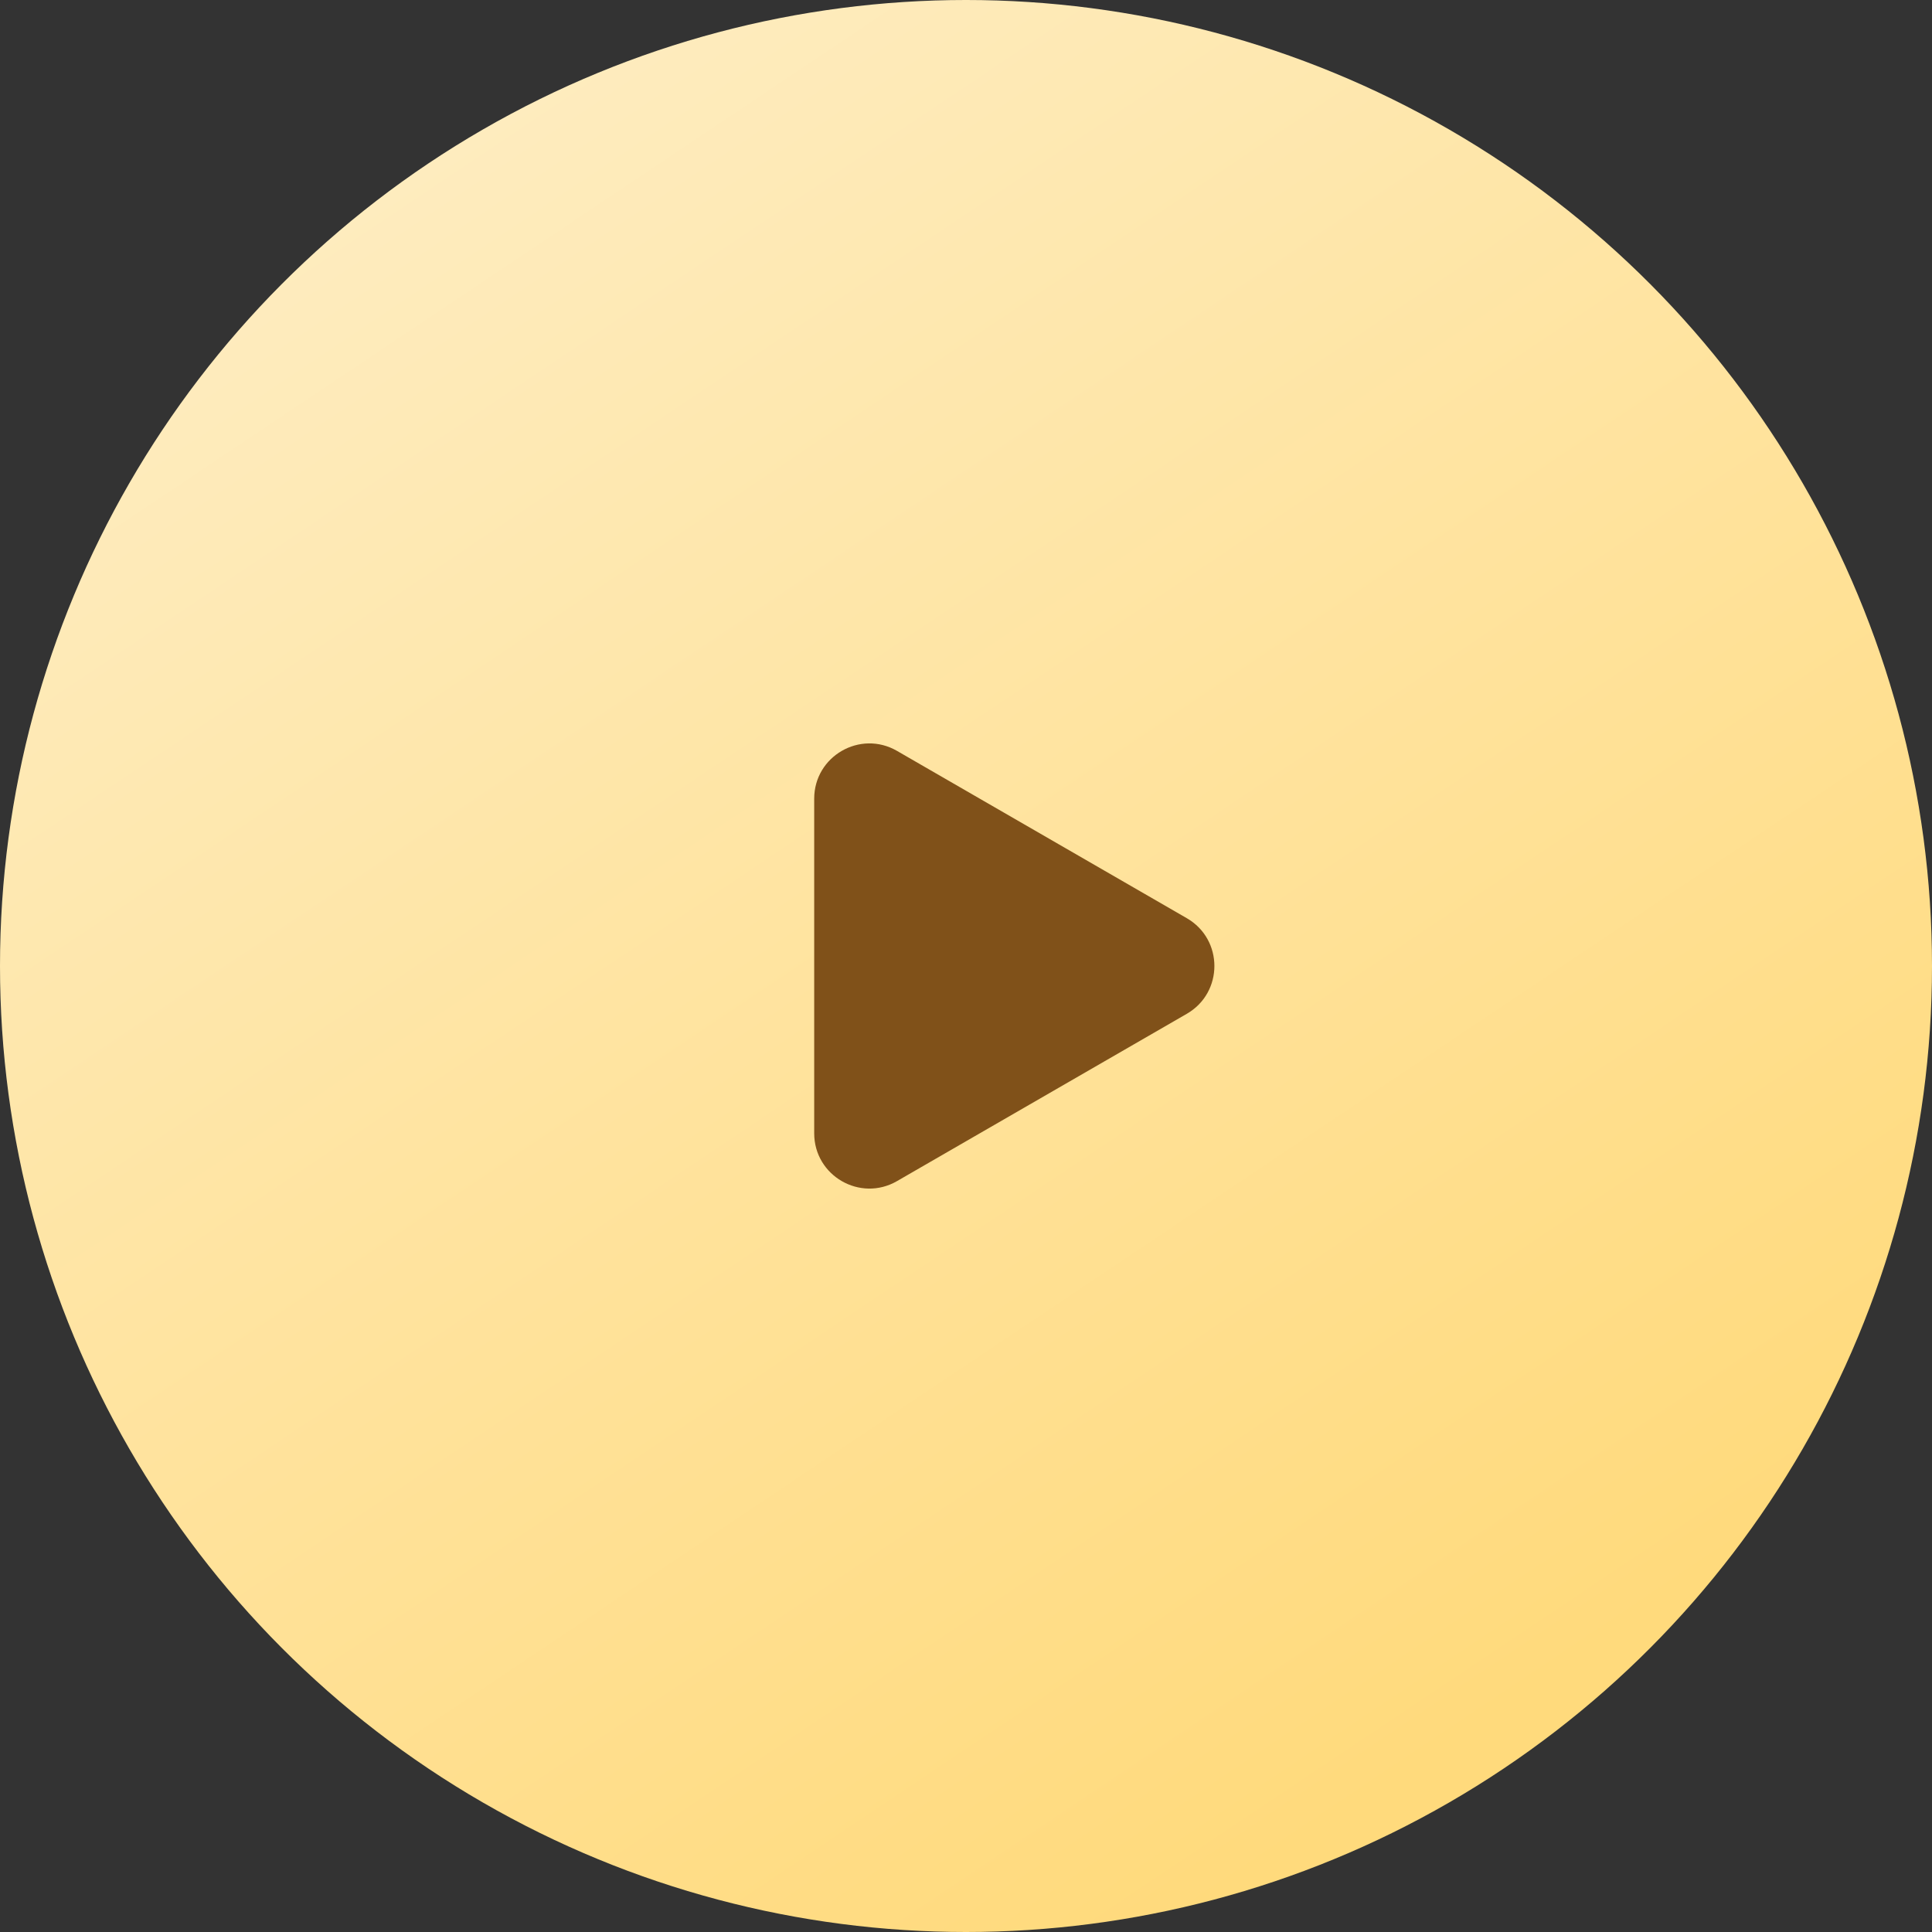
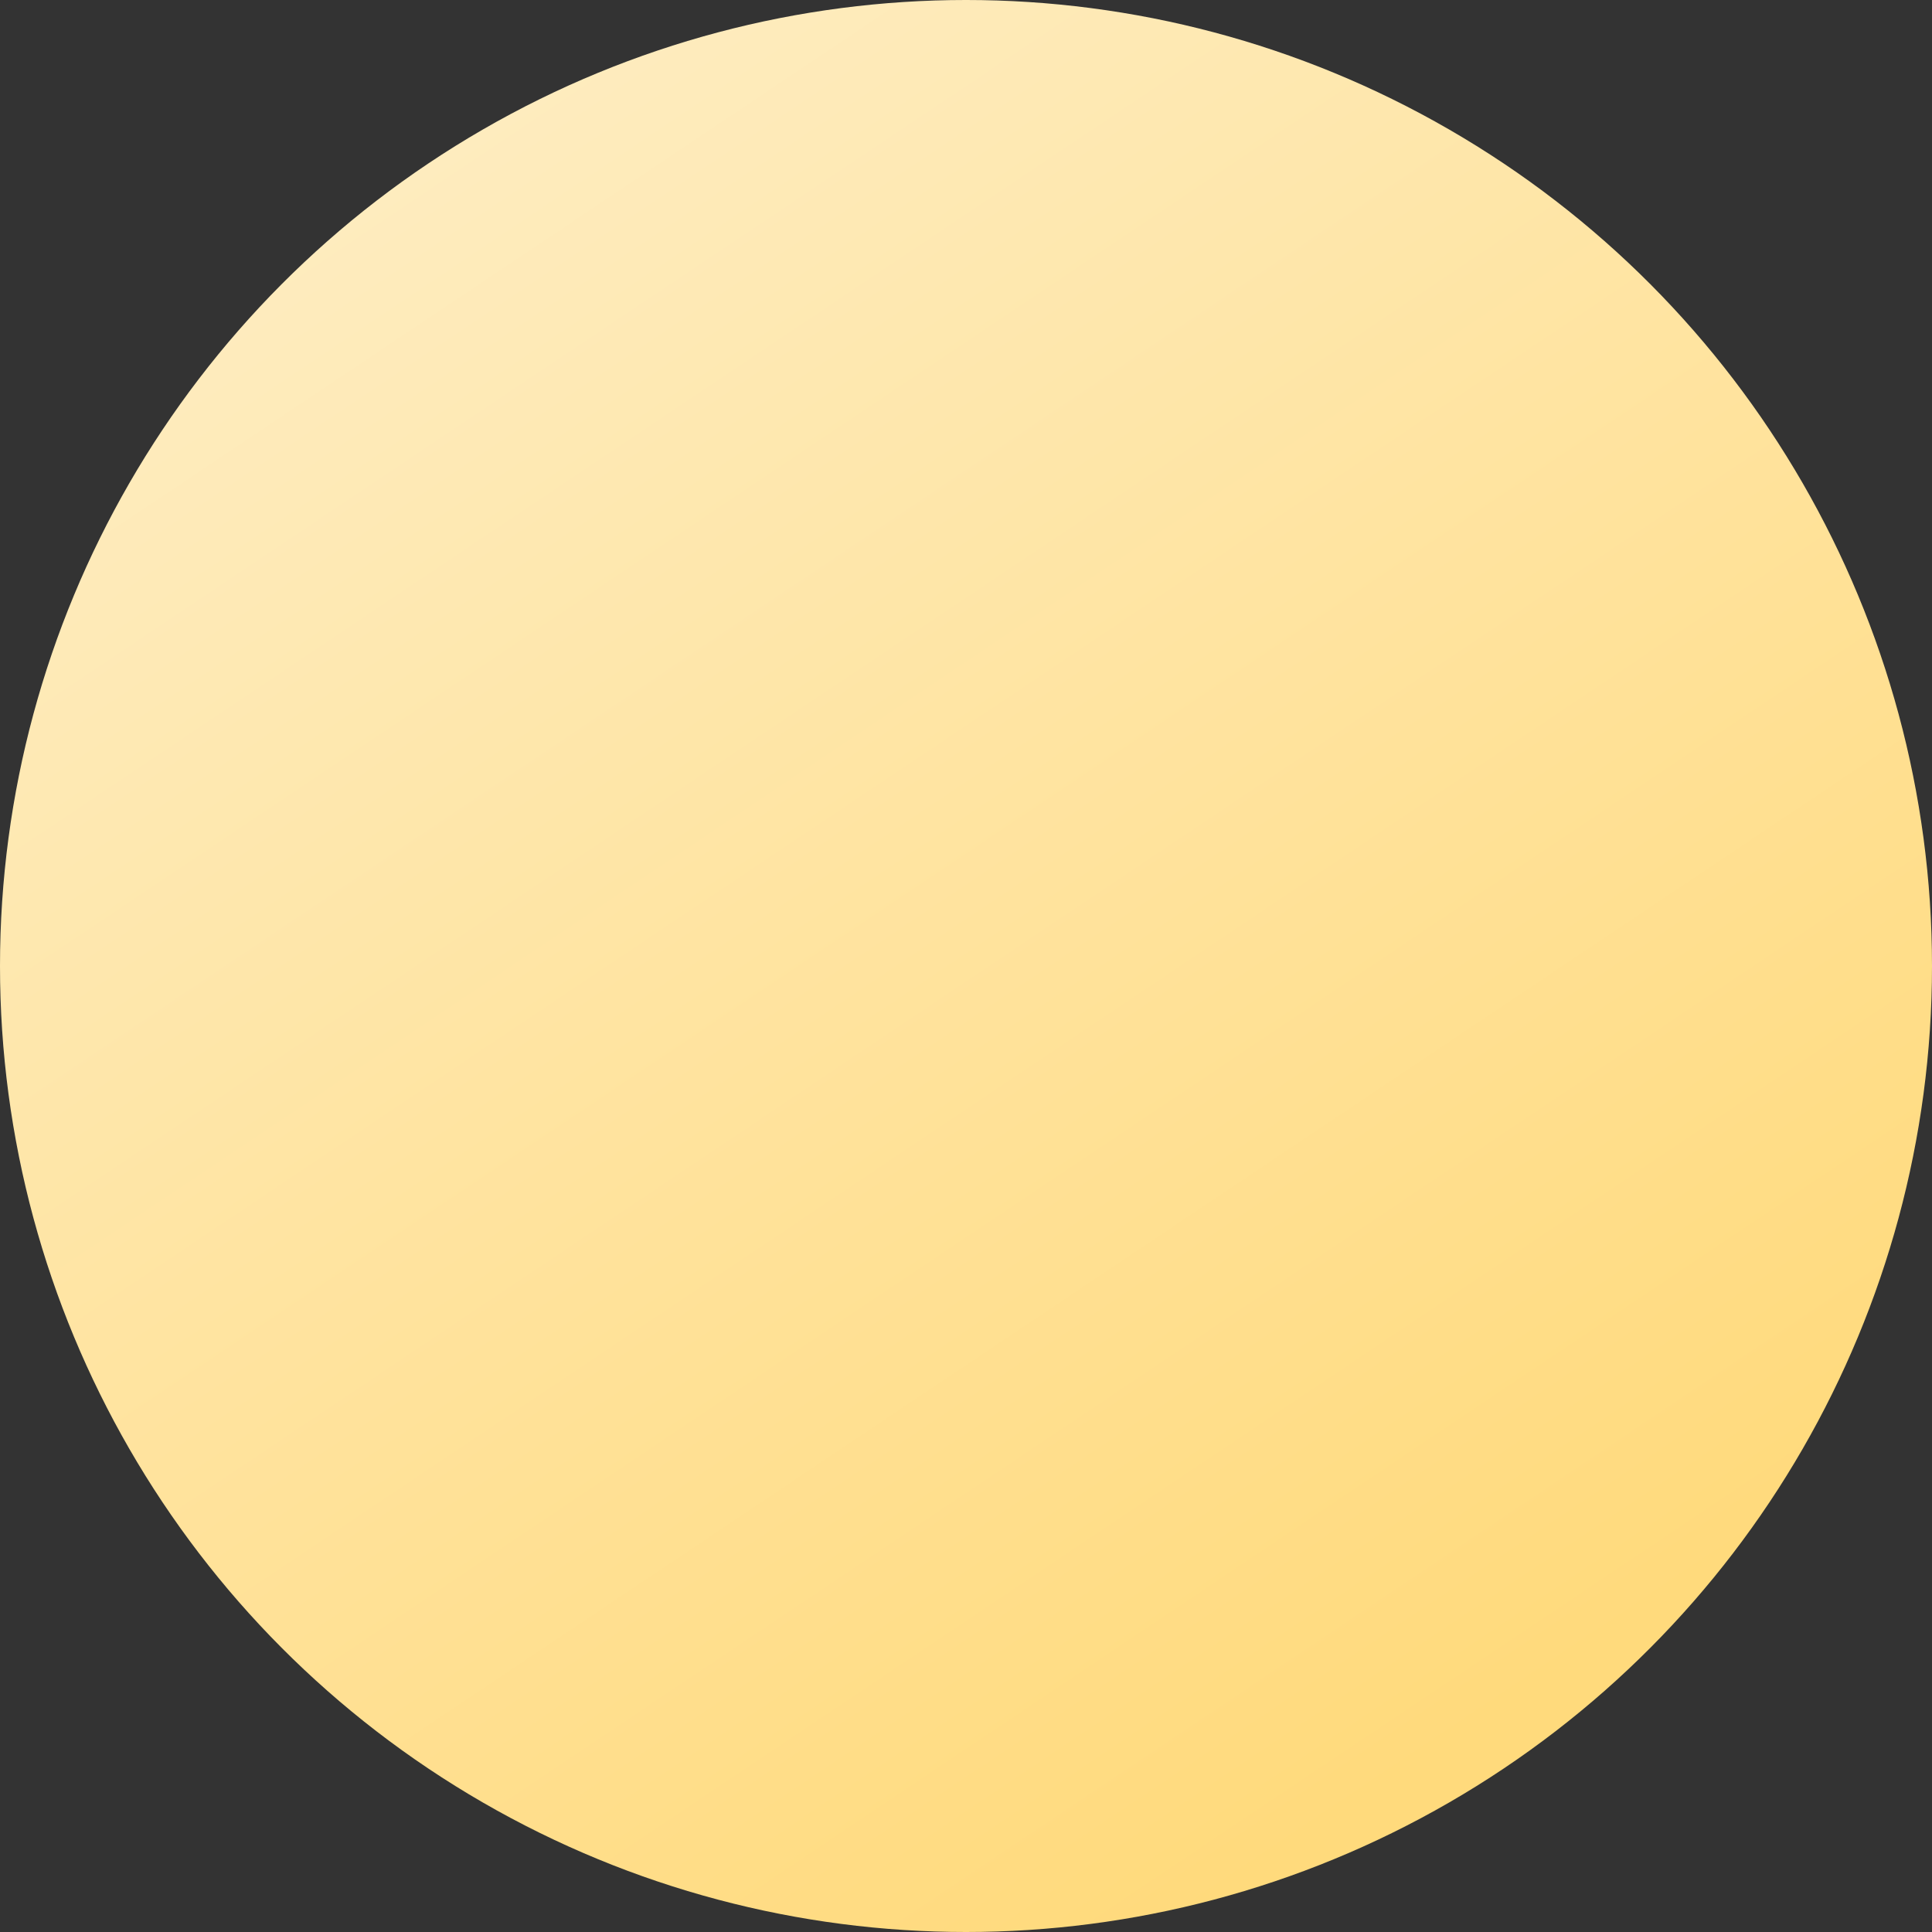
<svg xmlns="http://www.w3.org/2000/svg" width="70" height="70" viewBox="0 0 70 70" fill="none">
  <rect x="0" y="0" width="70" height="70" fill="#333333" stroke="none" />
  <circle cx="35" cy="35" r="35" fill="url(#paint0_linear)" />
-   <path d="M43 33.268C44.333 34.038 44.333 35.962 43 36.732L32.5 42.794C31.167 43.564 29.5 42.602 29.5 41.062L29.5 28.938C29.5 27.398 31.167 26.436 32.5 27.206L43 33.268Z" fill="#805119" />
  <defs>
    <linearGradient id="paint0_linear" x1="3.083" y1="-5.632" x2="50.208" y2="64.768" gradientUnits="userSpaceOnUse">
      <stop stop-color="#FEF0CE" />
      <stop offset="1" stop-color="#FFDA7C" />
    </linearGradient>
  </defs>
</svg>